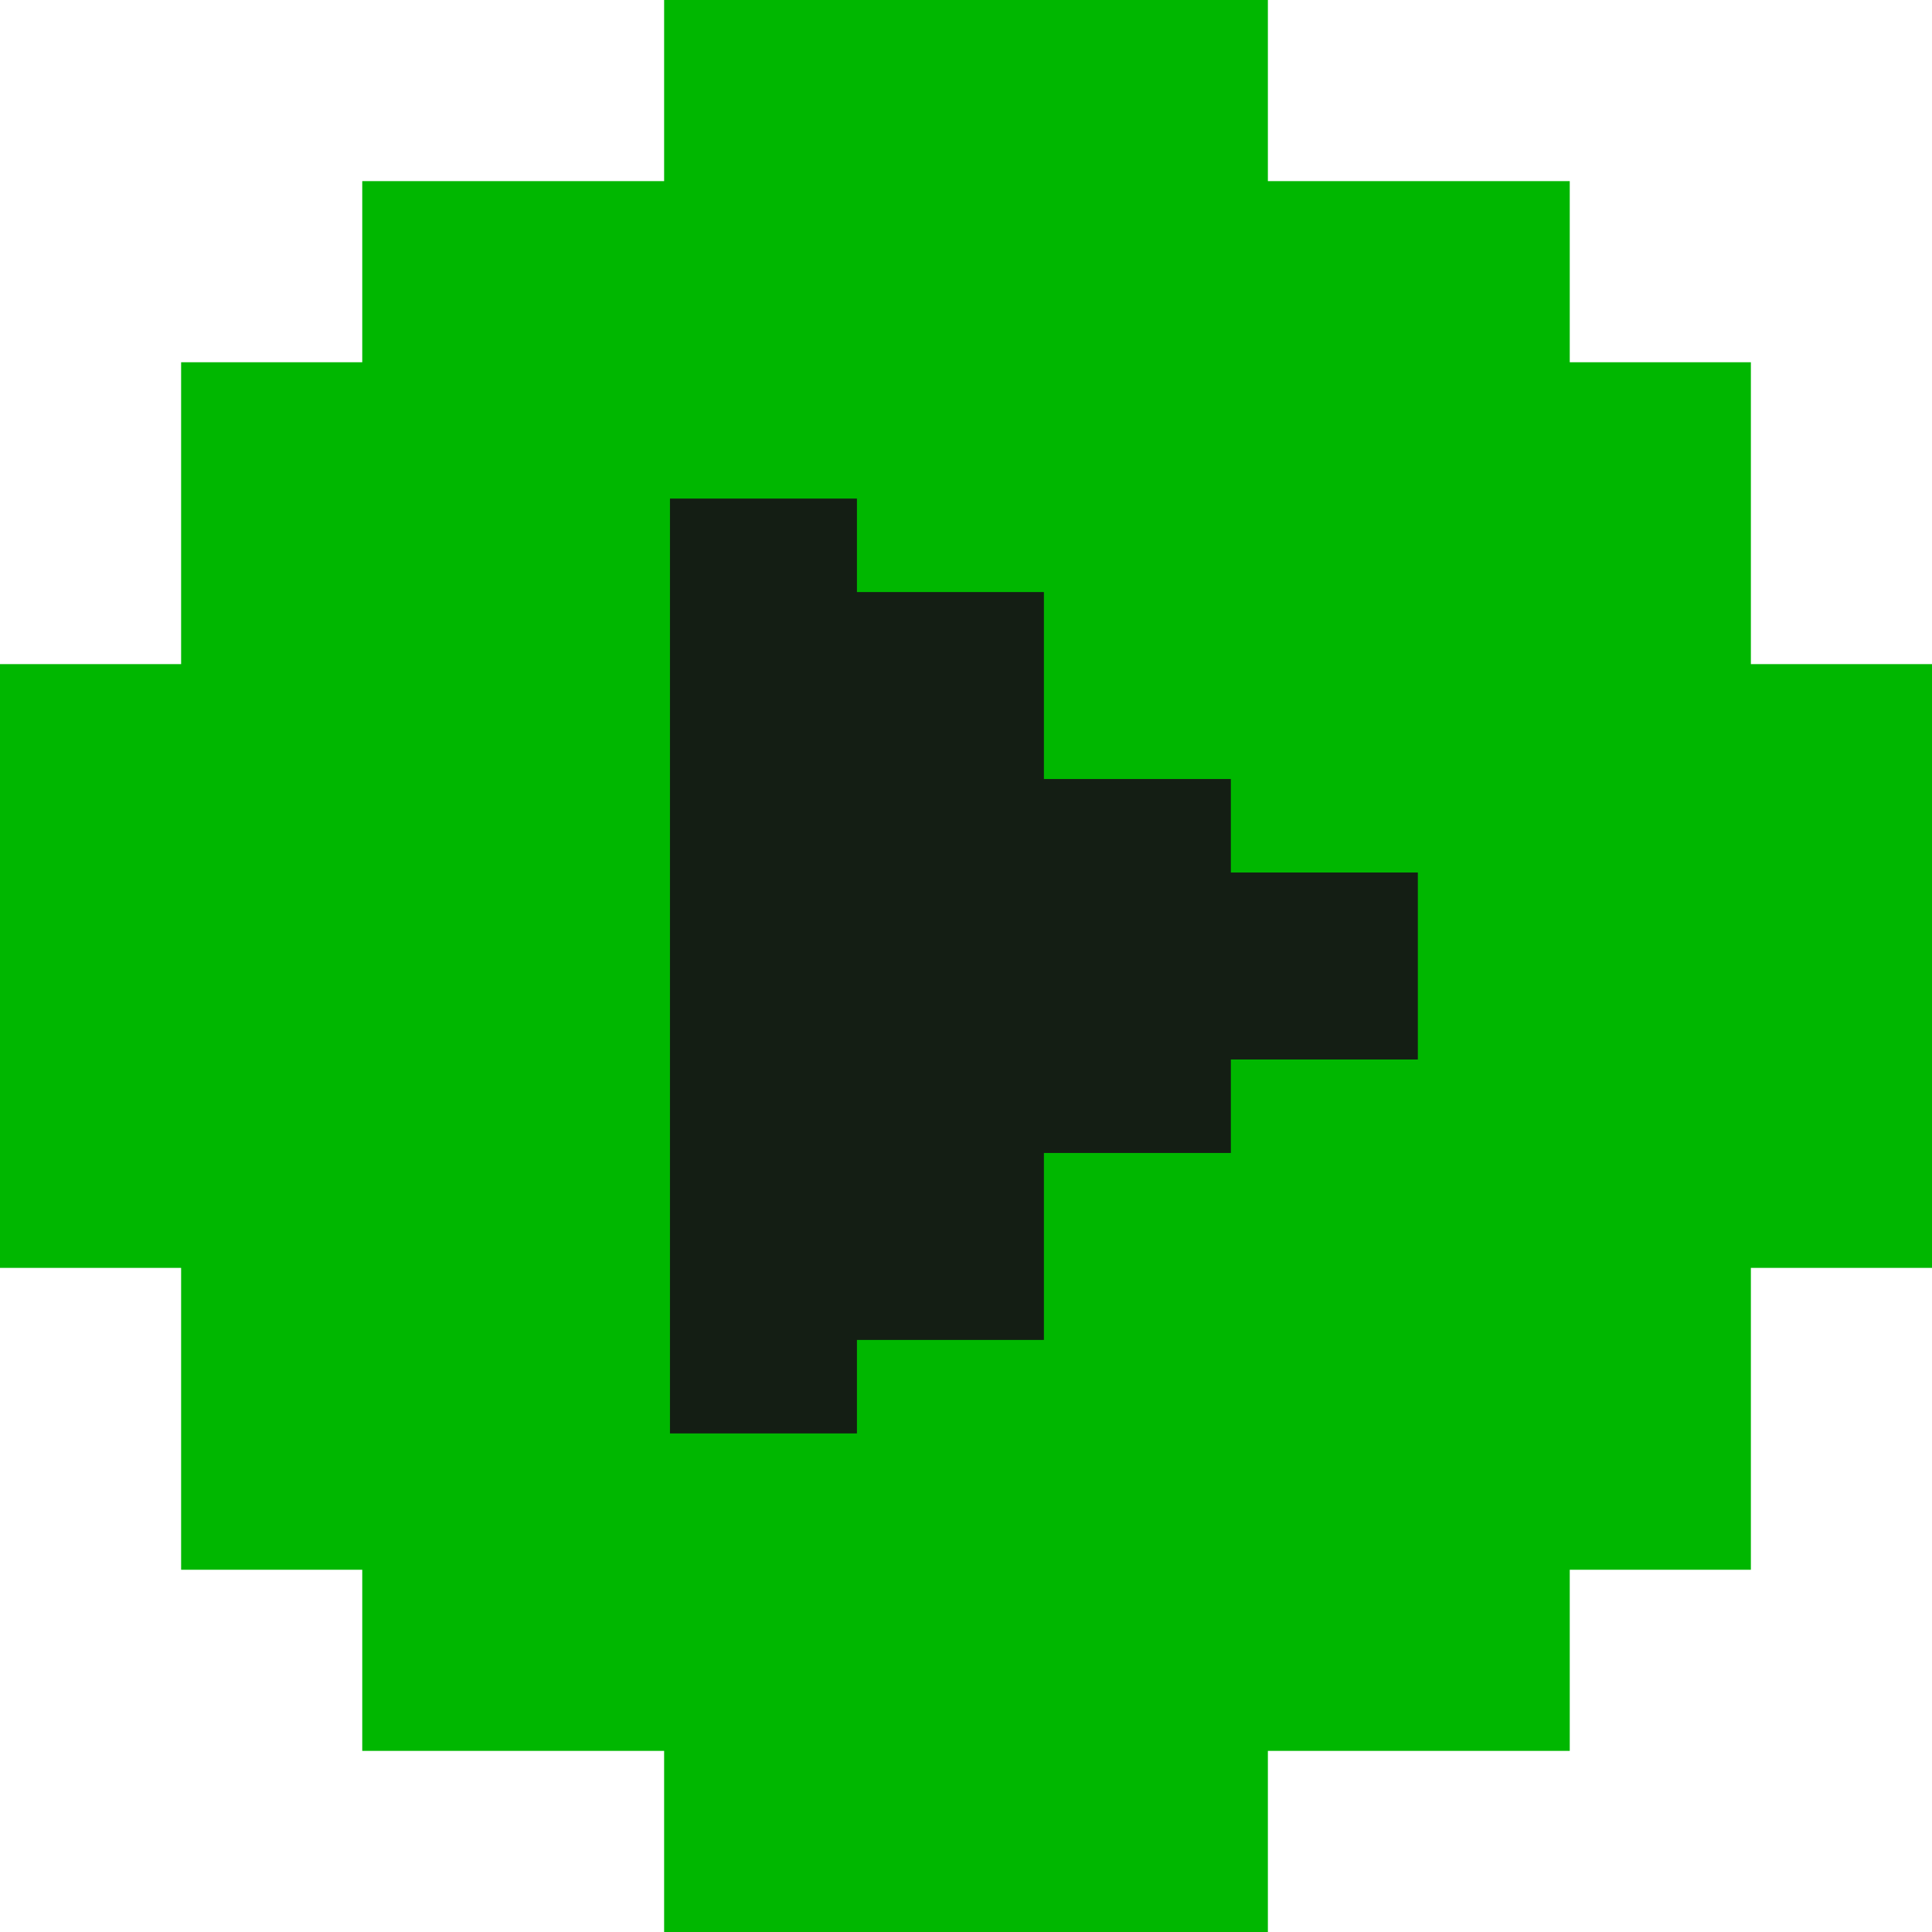
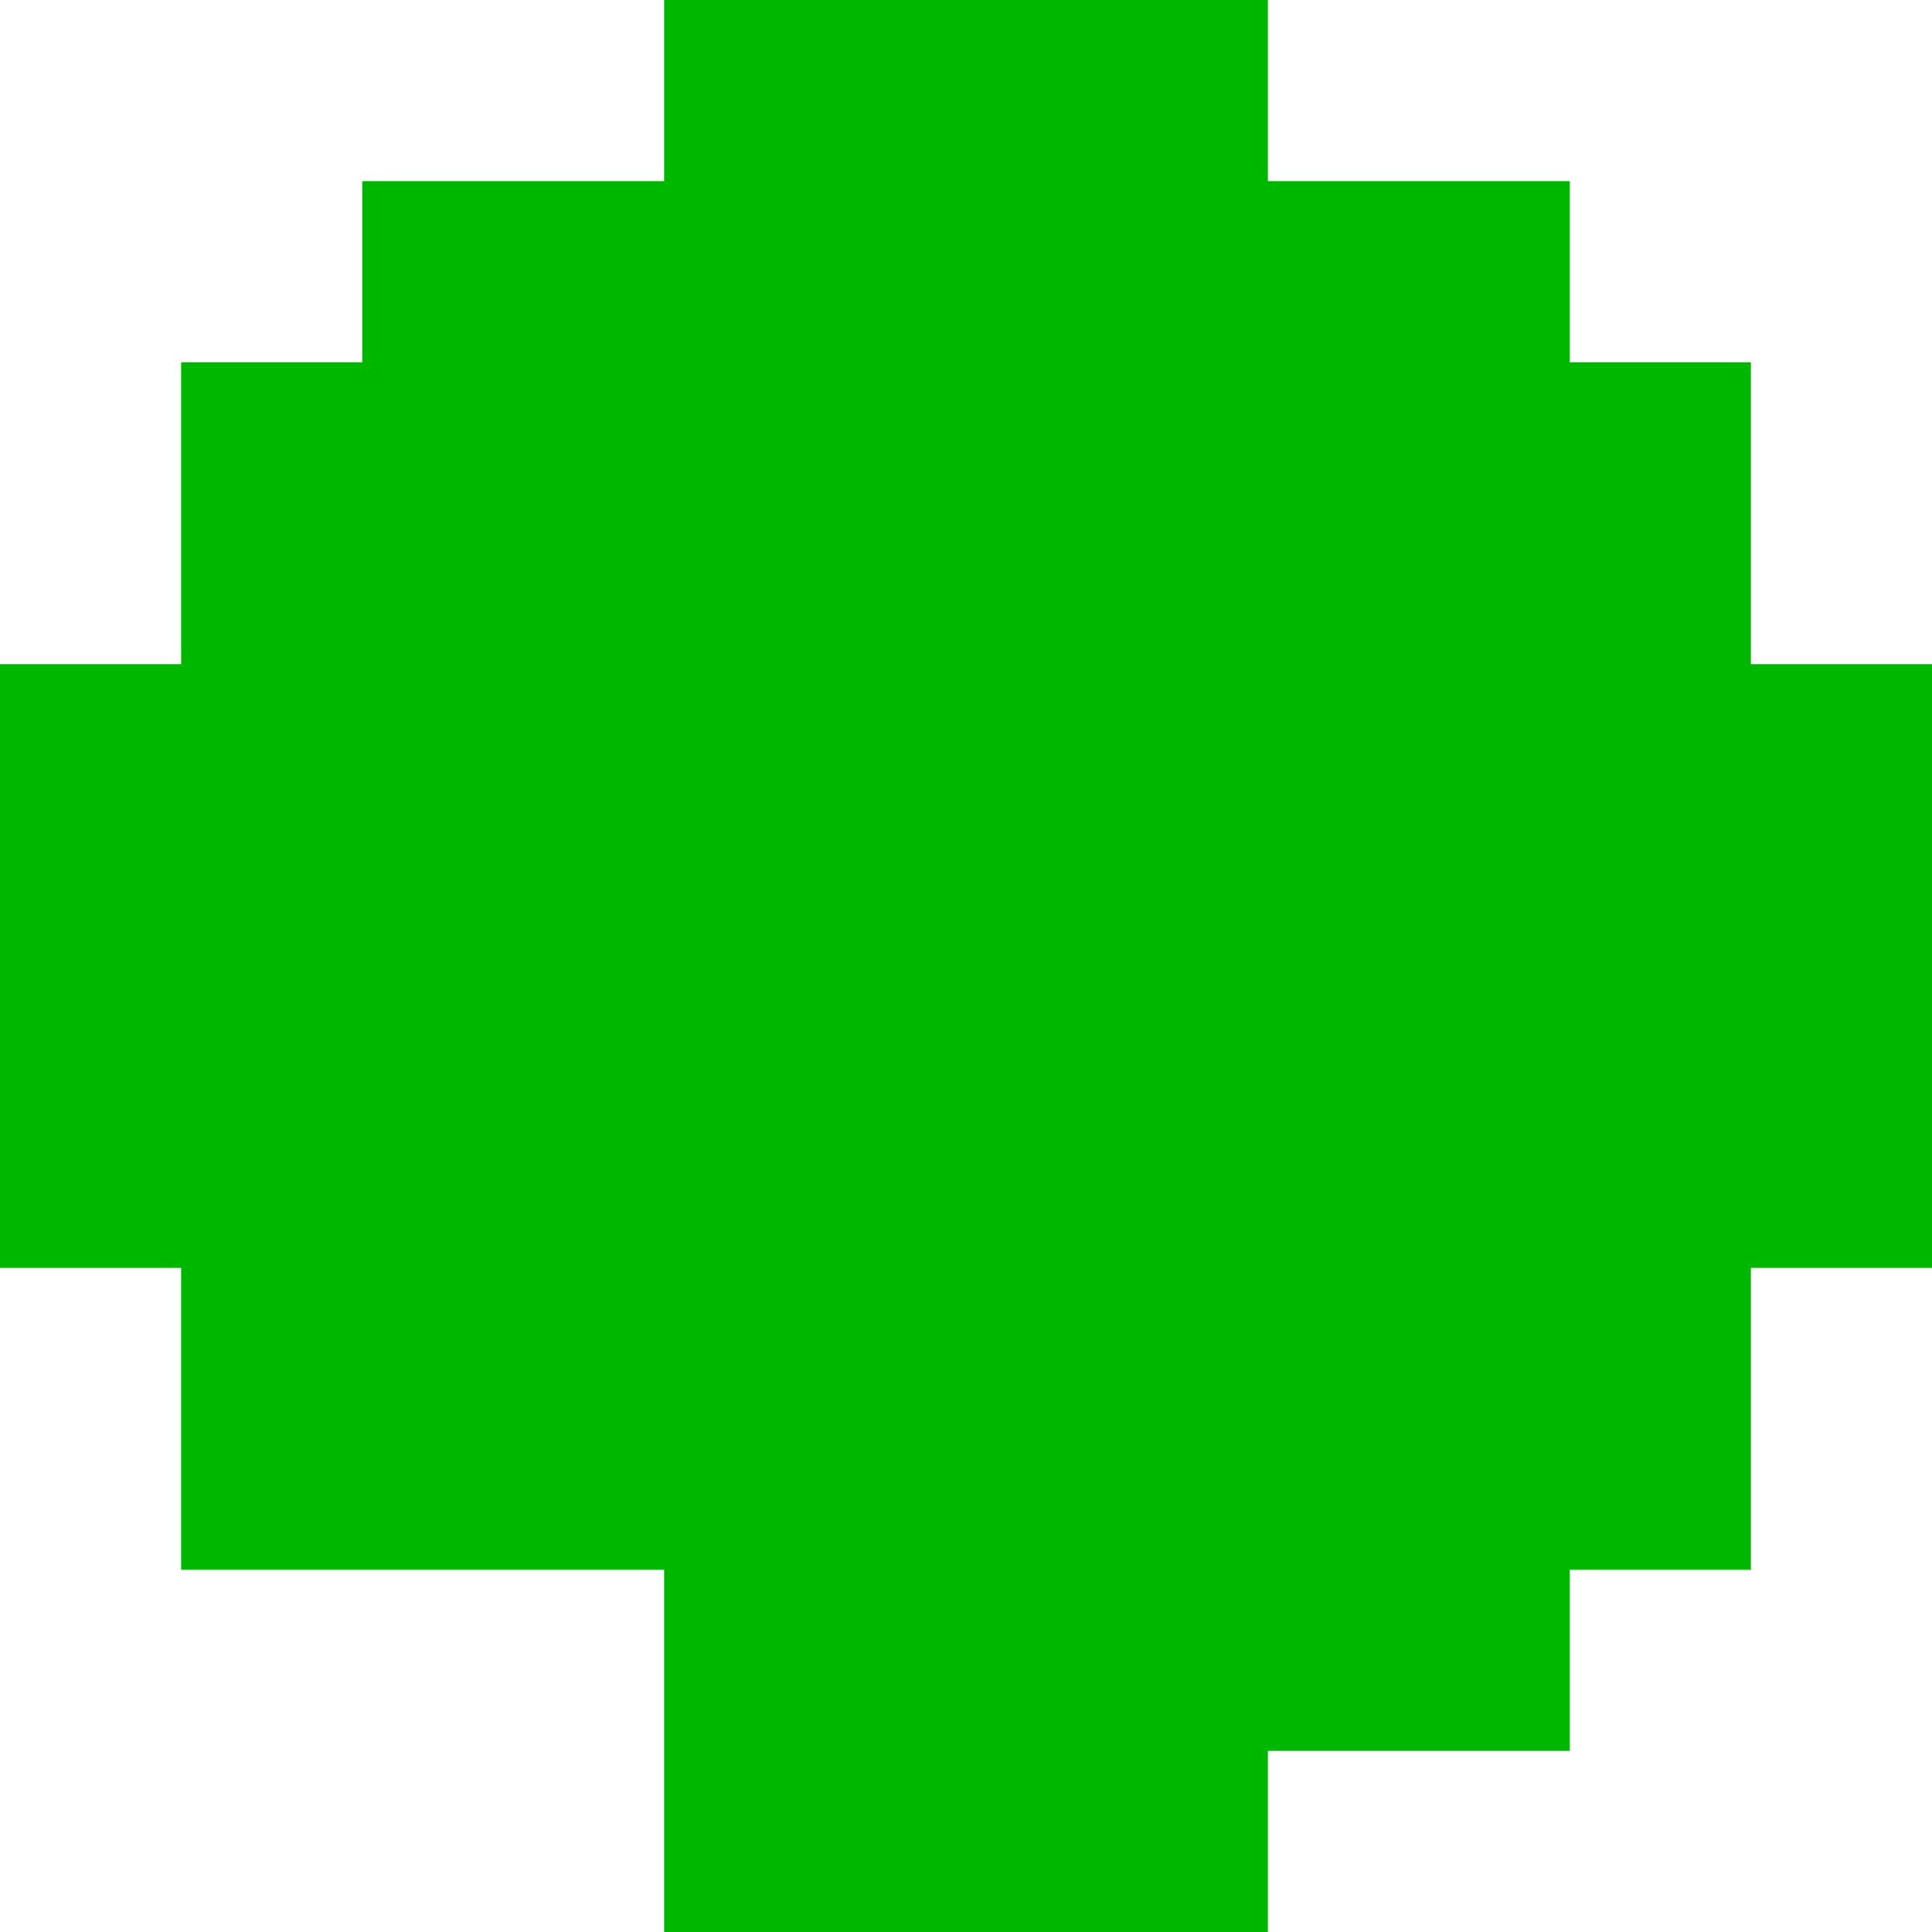
<svg xmlns="http://www.w3.org/2000/svg" width="124" height="124" viewBox="0 0 124 124" fill="none">
-   <path d="M42.625 11.625V0H81.375V11.625H100.75V23.25H112.375V42.625H124V81.375H112.375V100.75H100.75V112.375H81.375V124H42.625V112.375H23.25V100.75H11.625L11.625 81.375H0V42.625H11.625V23.25H23.25V11.625H42.625Z" fill="#00B700" />
-   <path d="M43 32H55V38H67V50H79V56H91V68H79V74H67V86H55V92H43V32Z" fill="#141E14" />
+   <path d="M42.625 11.625V0H81.375V11.625H100.75V23.25H112.375V42.625H124V81.375H112.375V100.75H100.75V112.375H81.375V124H42.625V112.375V100.75H11.625L11.625 81.375H0V42.625H11.625V23.25H23.25V11.625H42.625Z" fill="#00B700" />
</svg>